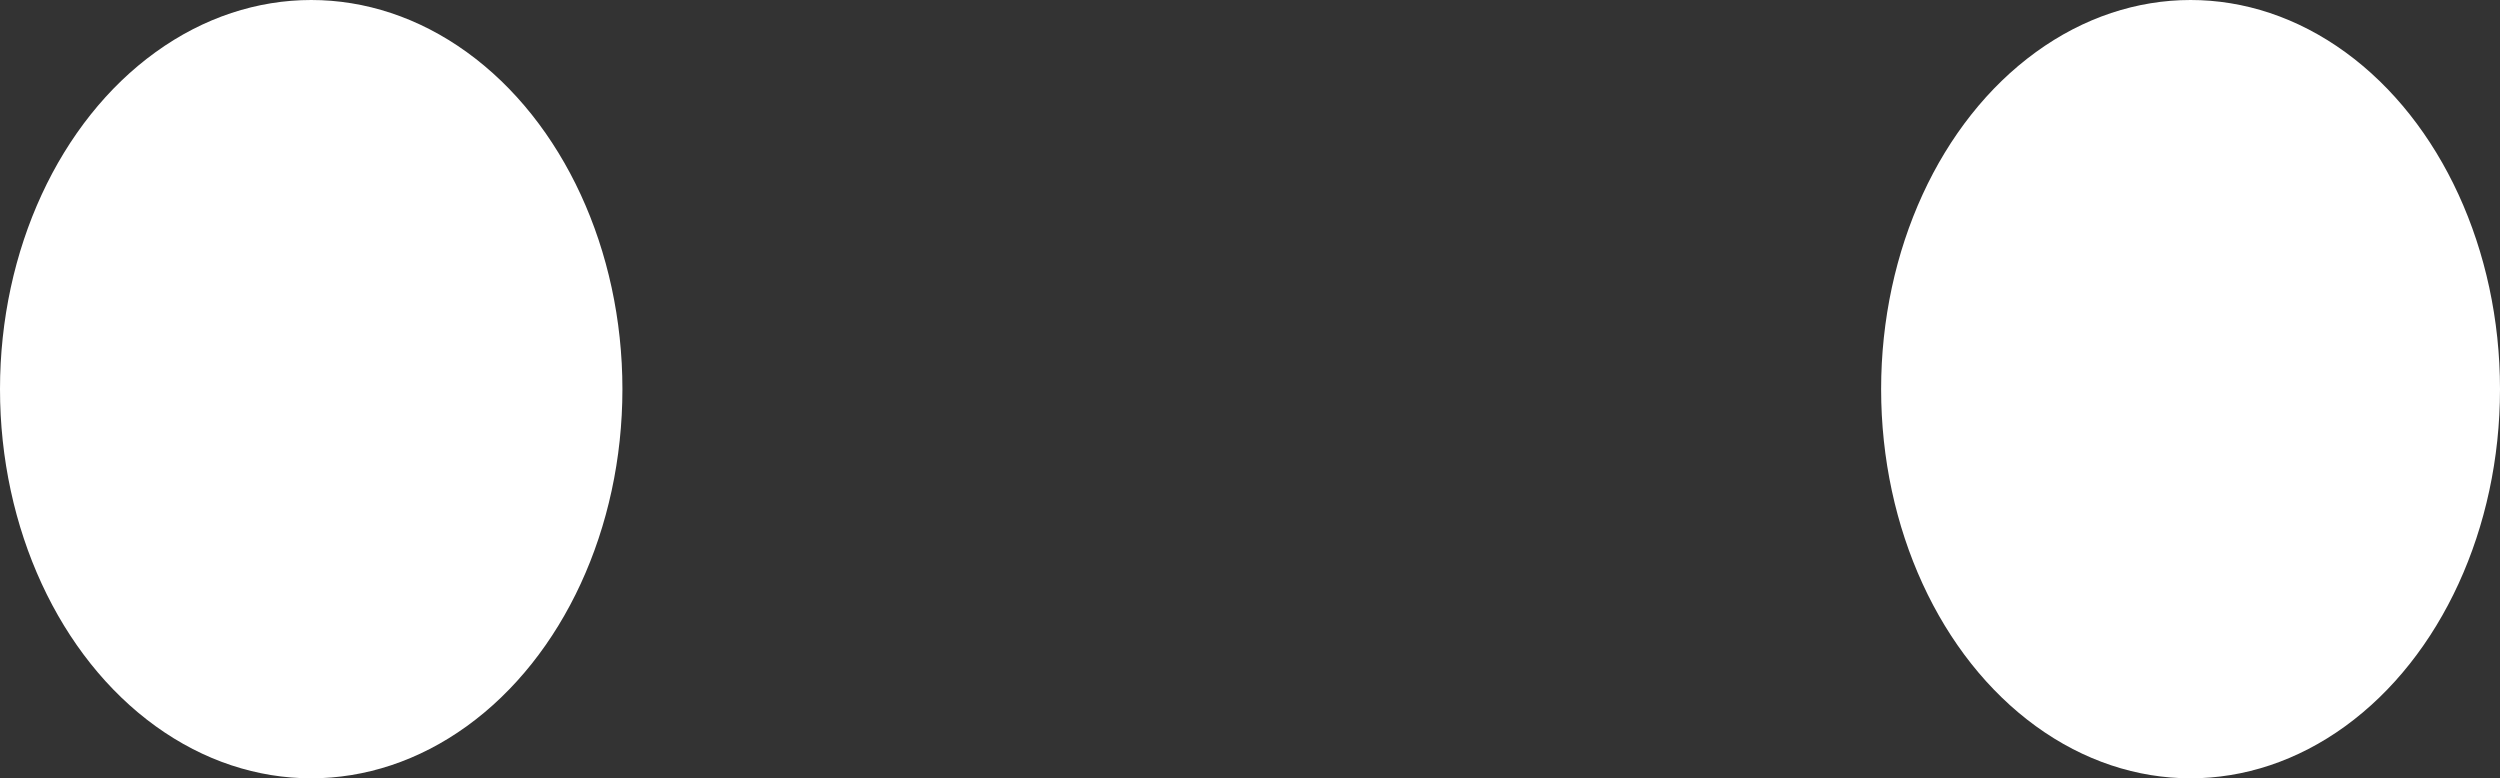
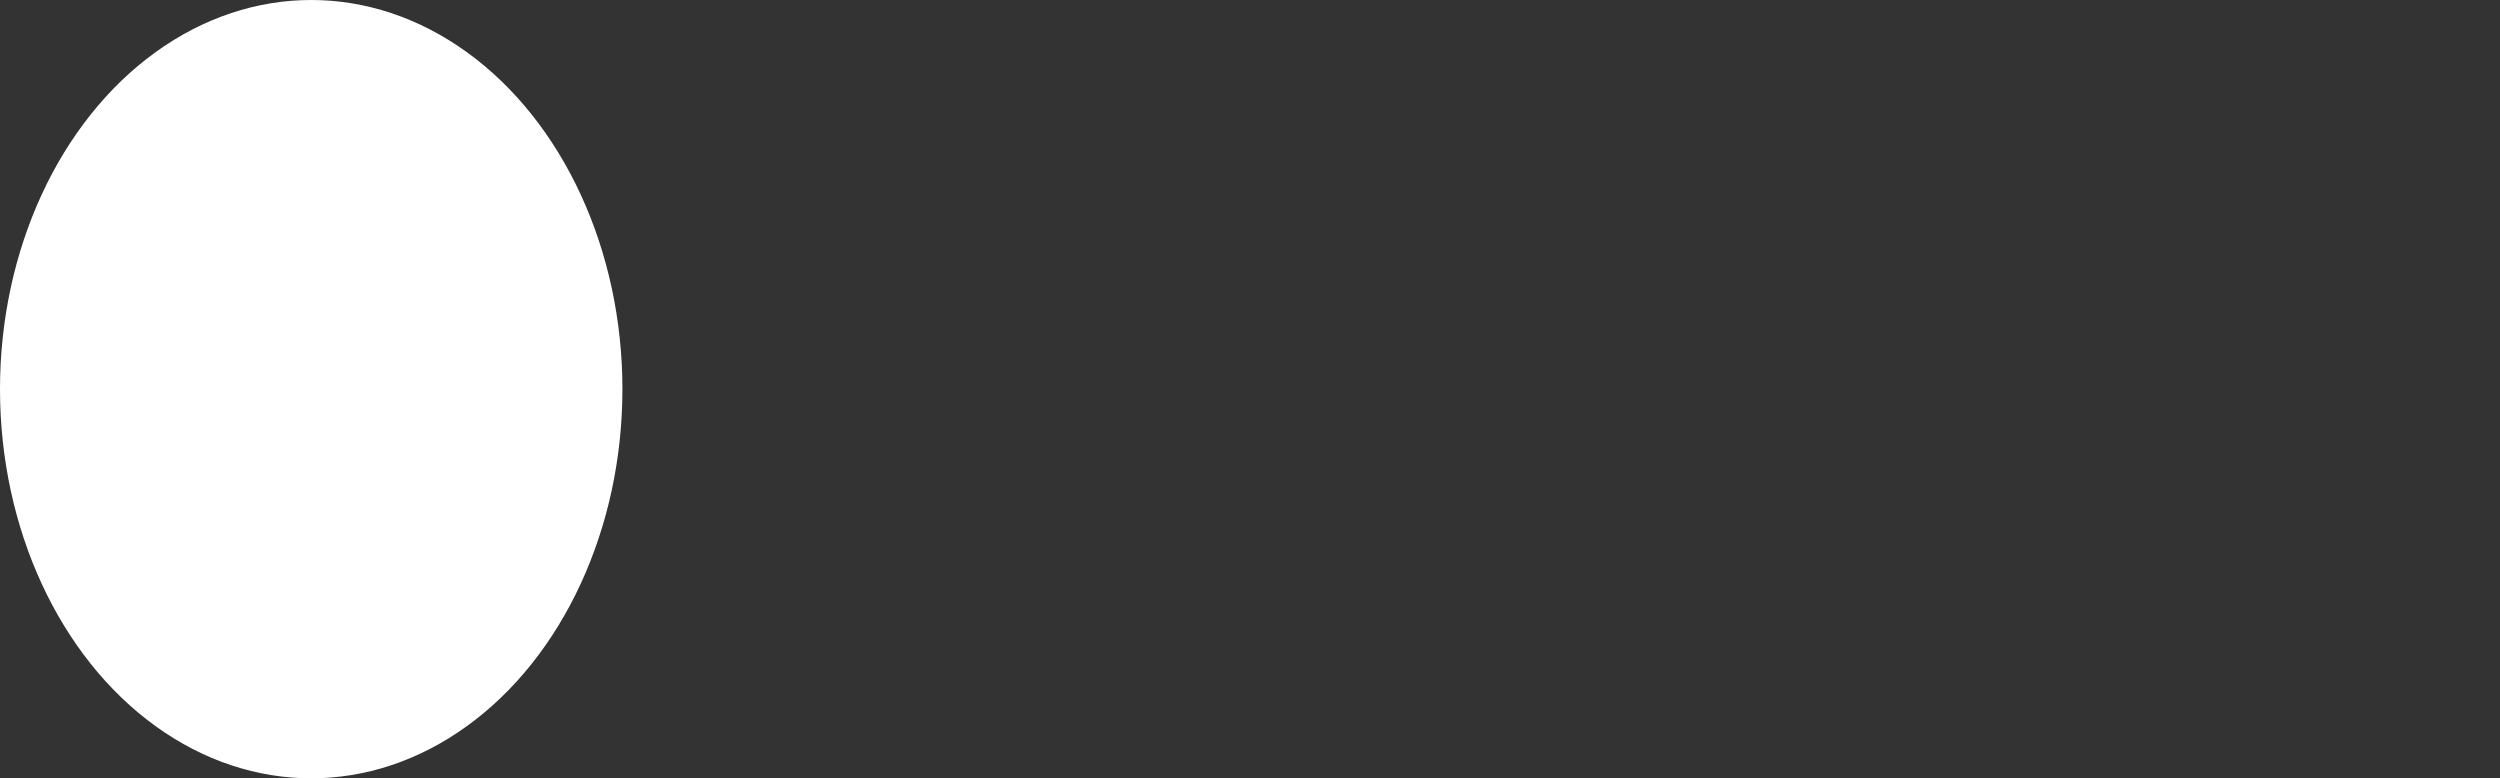
<svg xmlns="http://www.w3.org/2000/svg" id="Layer_1" viewBox="0 0 84.67 26.36">
  <rect x="0" y="0" width="84.67" height="26.36" fill="#333333" stroke="none" />
  <defs>
    <style>
      .cls-1 {
        fill: #fff;
      }
    </style>
  </defs>
-   <ellipse class="cls-1" cx="74.19" cy="13.18" rx="10.48" ry="13.18" />
  <ellipse class="cls-1" cx="10.54" cy="13.18" rx="10.54" ry="13.18" />
</svg>